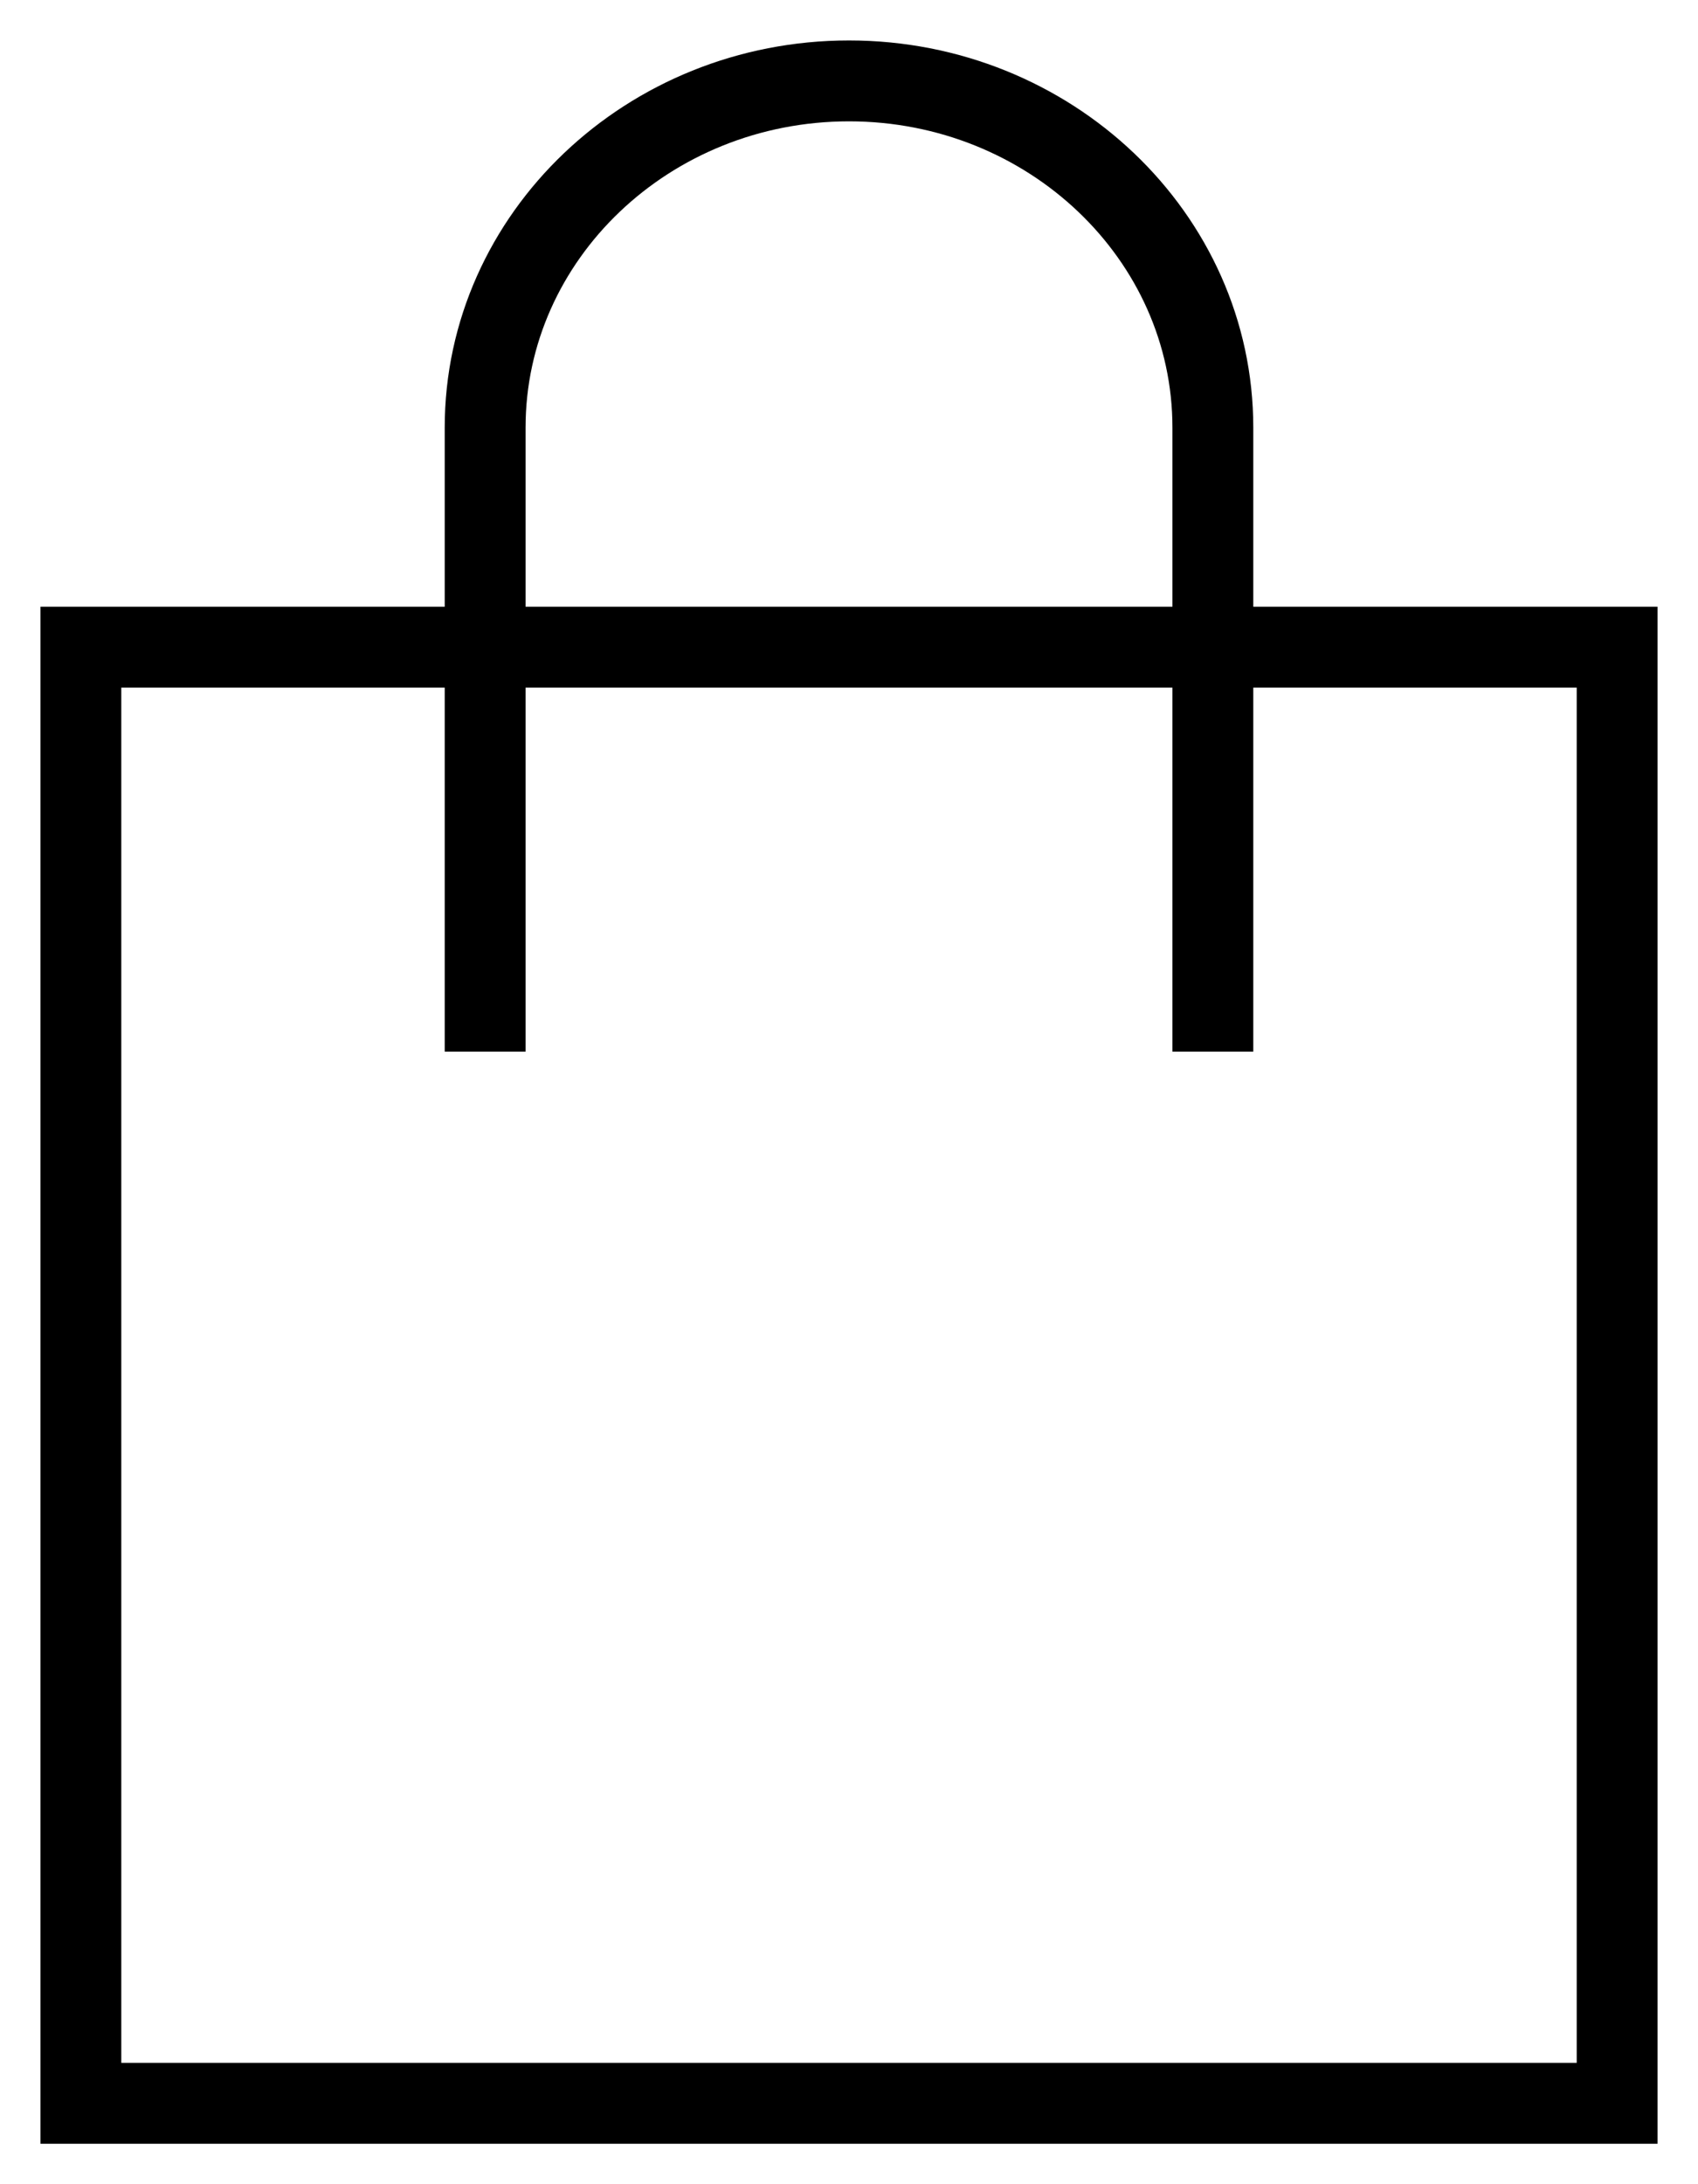
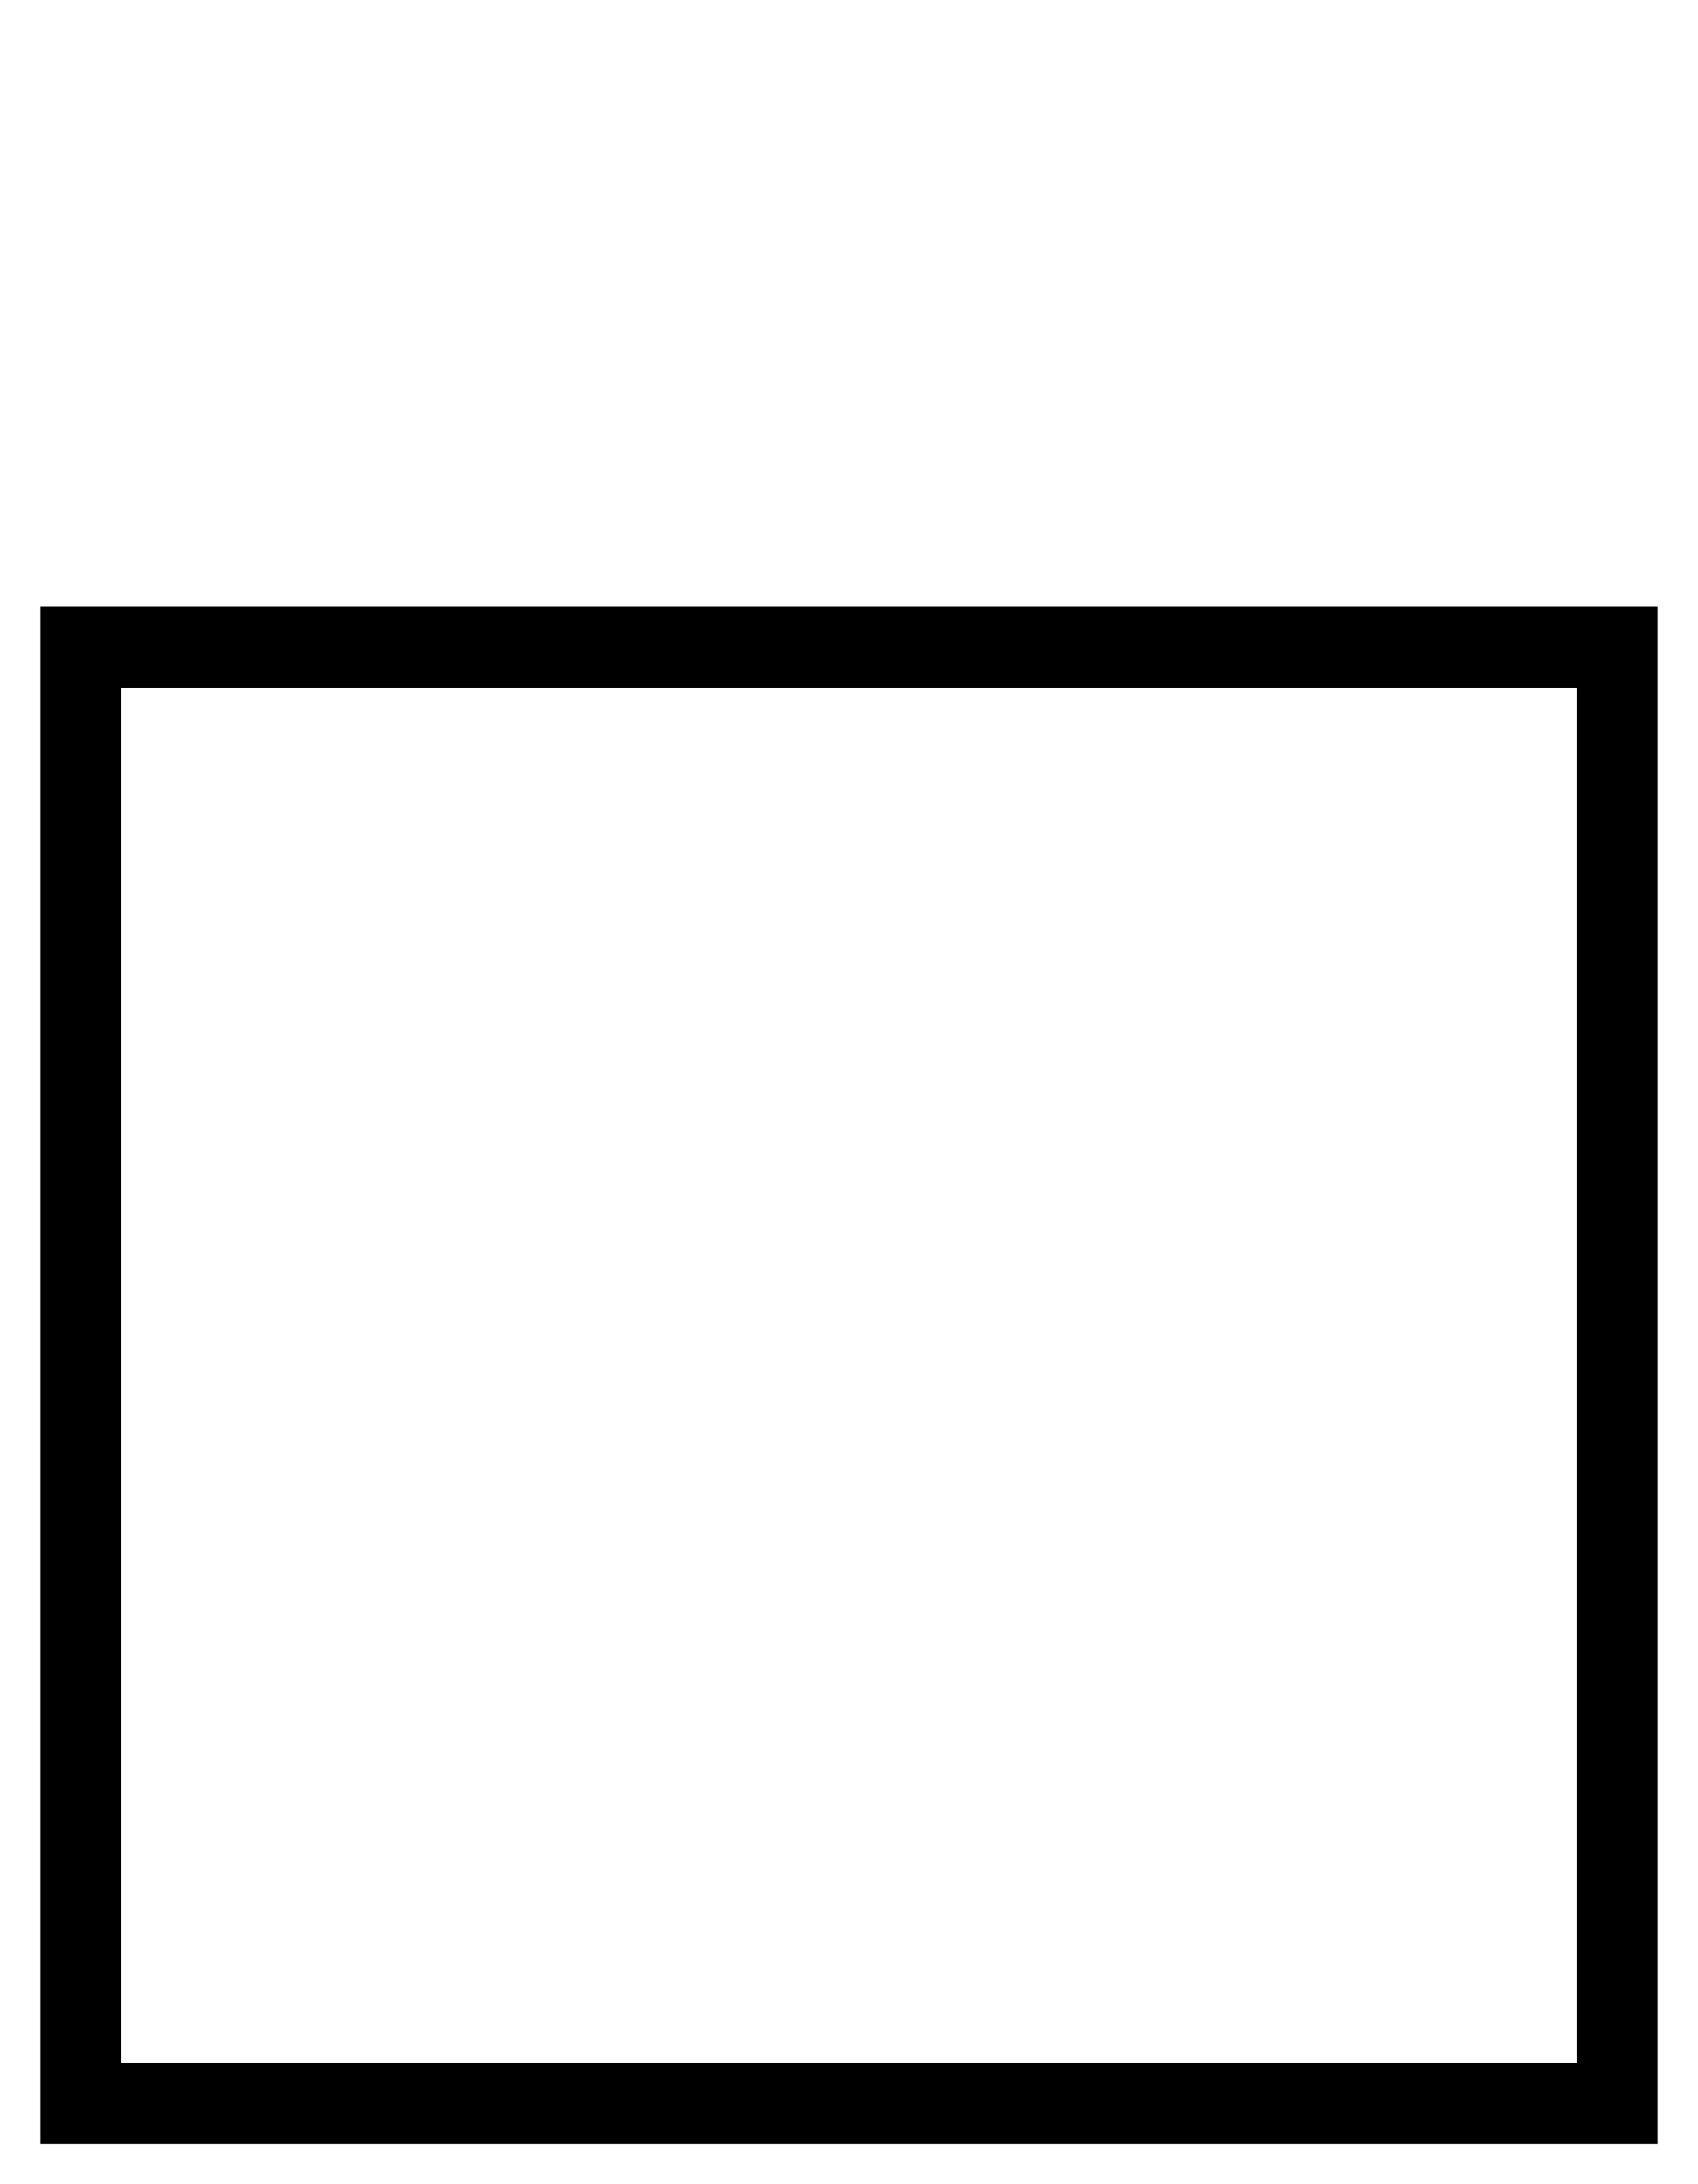
<svg xmlns="http://www.w3.org/2000/svg" width="21" height="27">
  <g stroke="#000" fill="none" fill-rule="evenodd">
-     <path d="M15 13V5.286C15 2.922 12.982 1 10.5 1S6 2.922 6 5.286V13" stroke-linejoin="round" />
    <path d="M1 8h19v18H1z" />
  </g>
</svg>